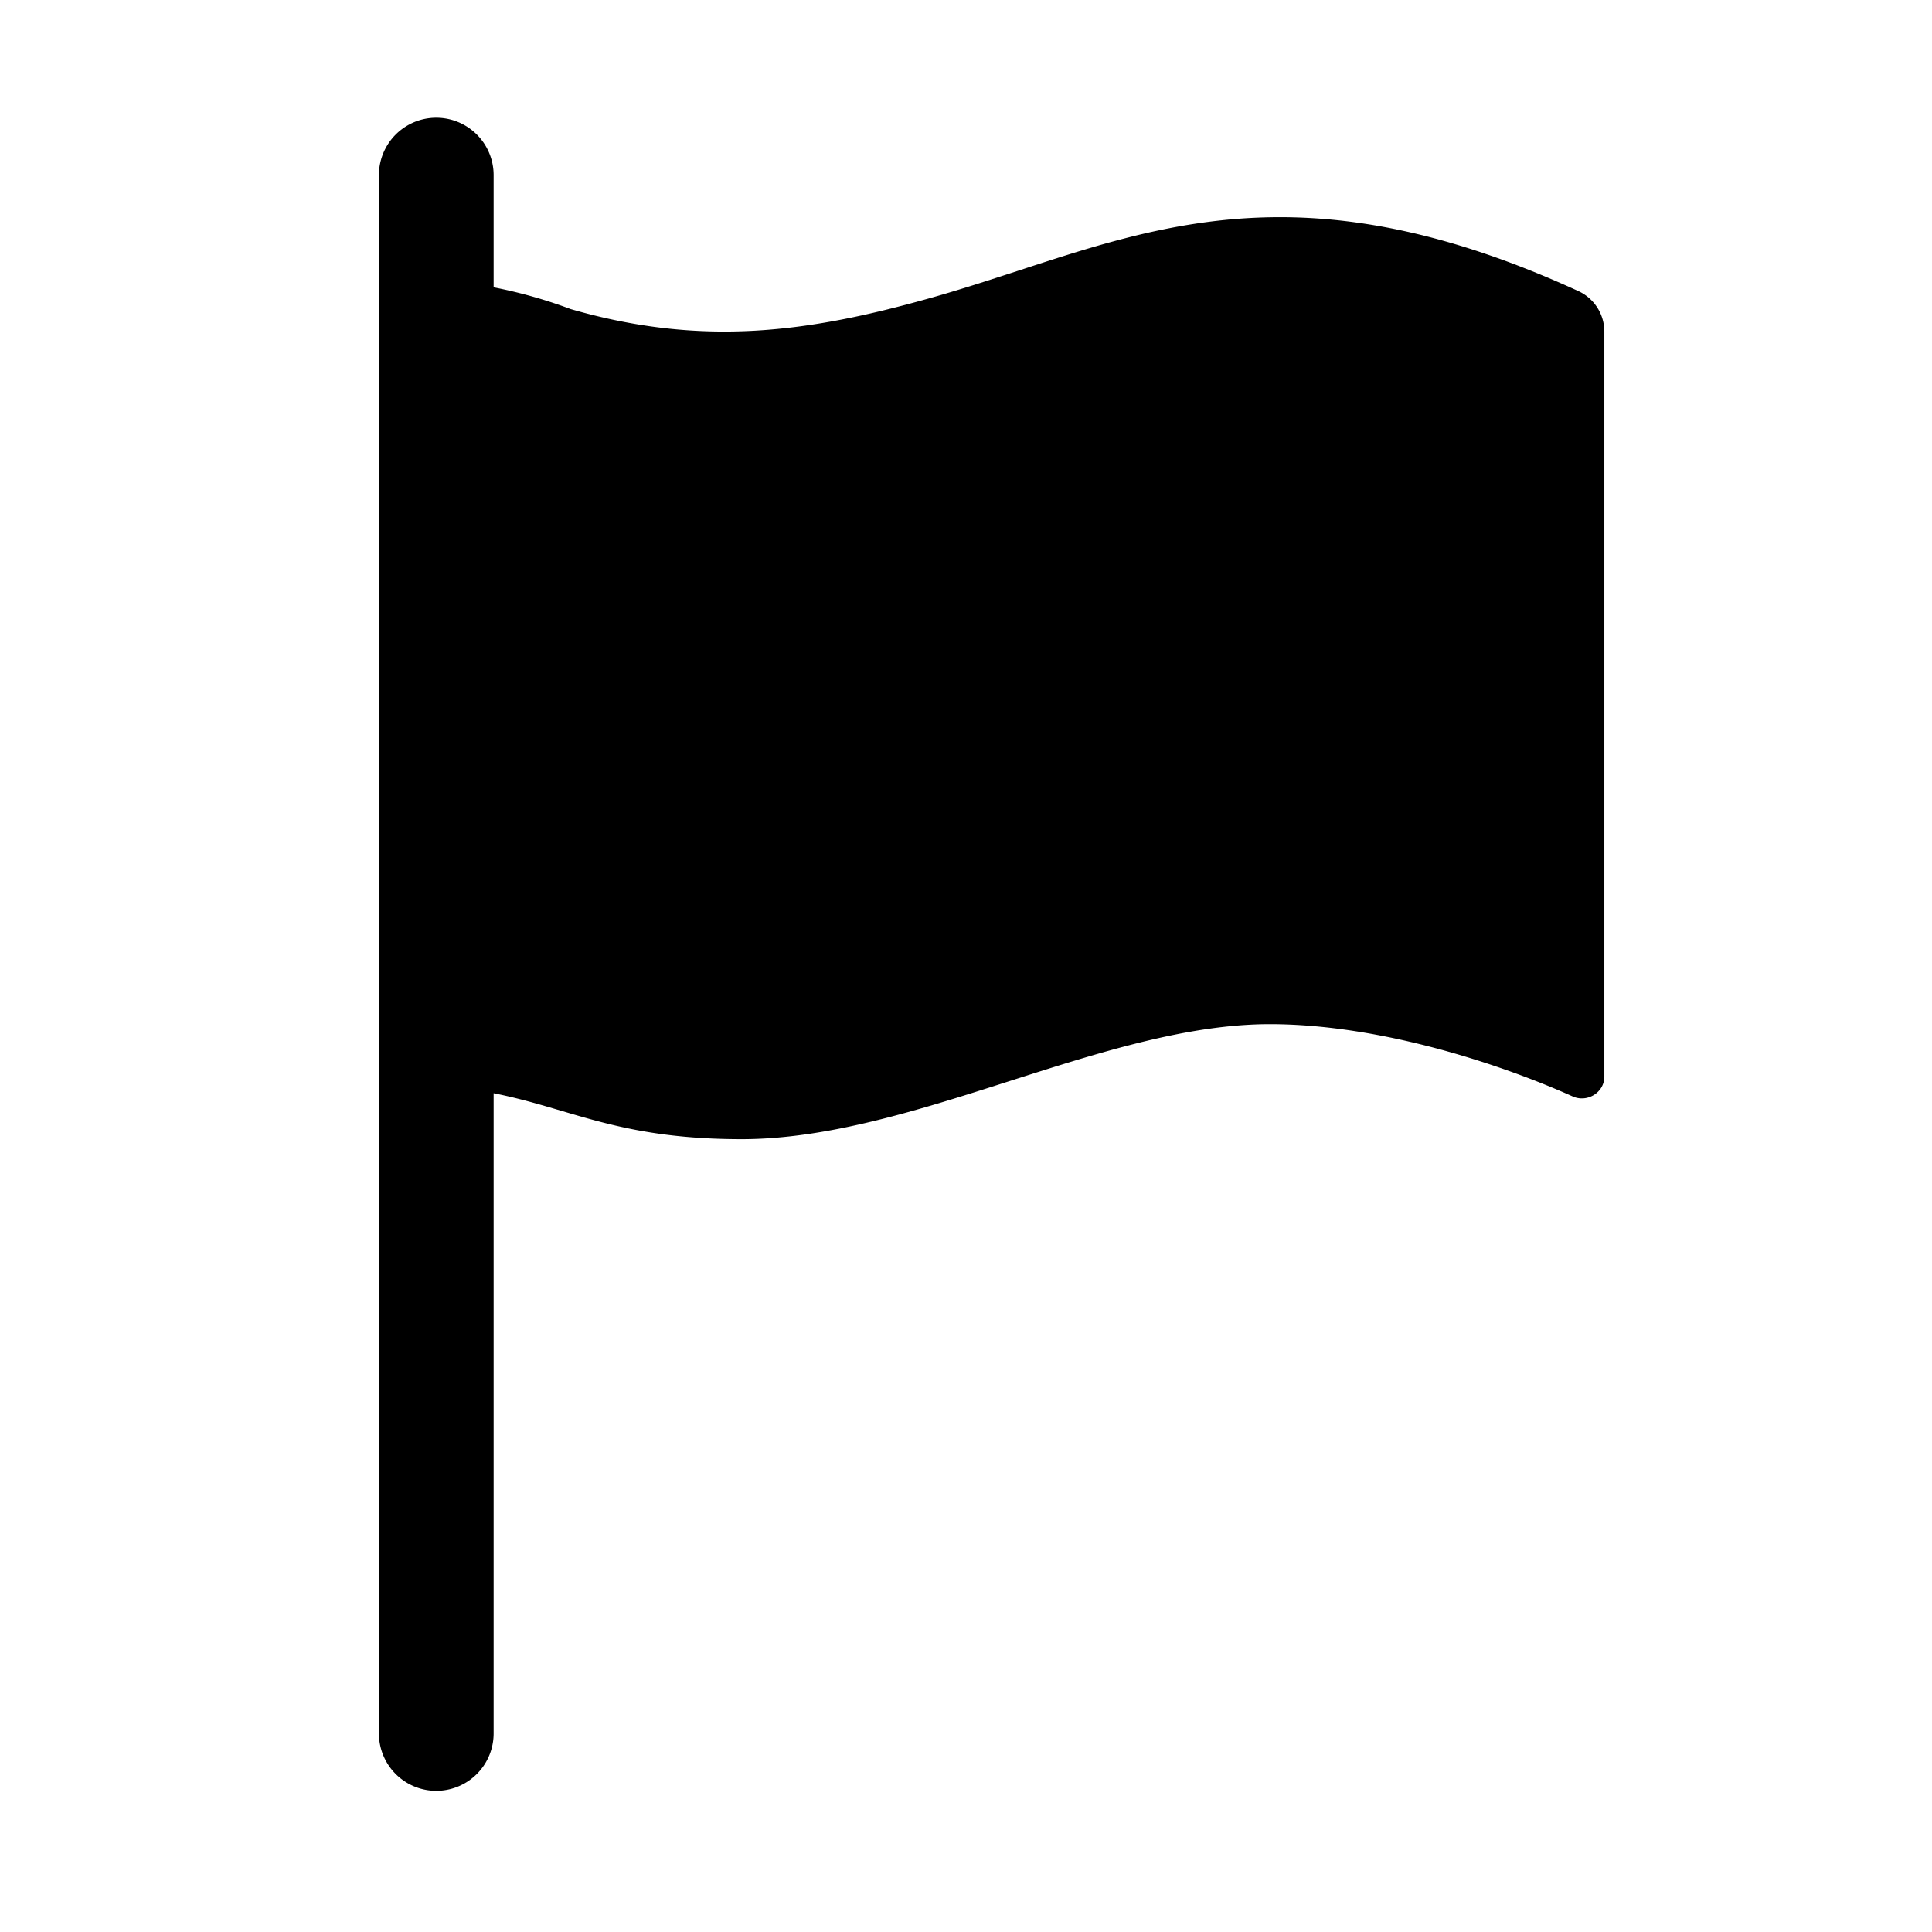
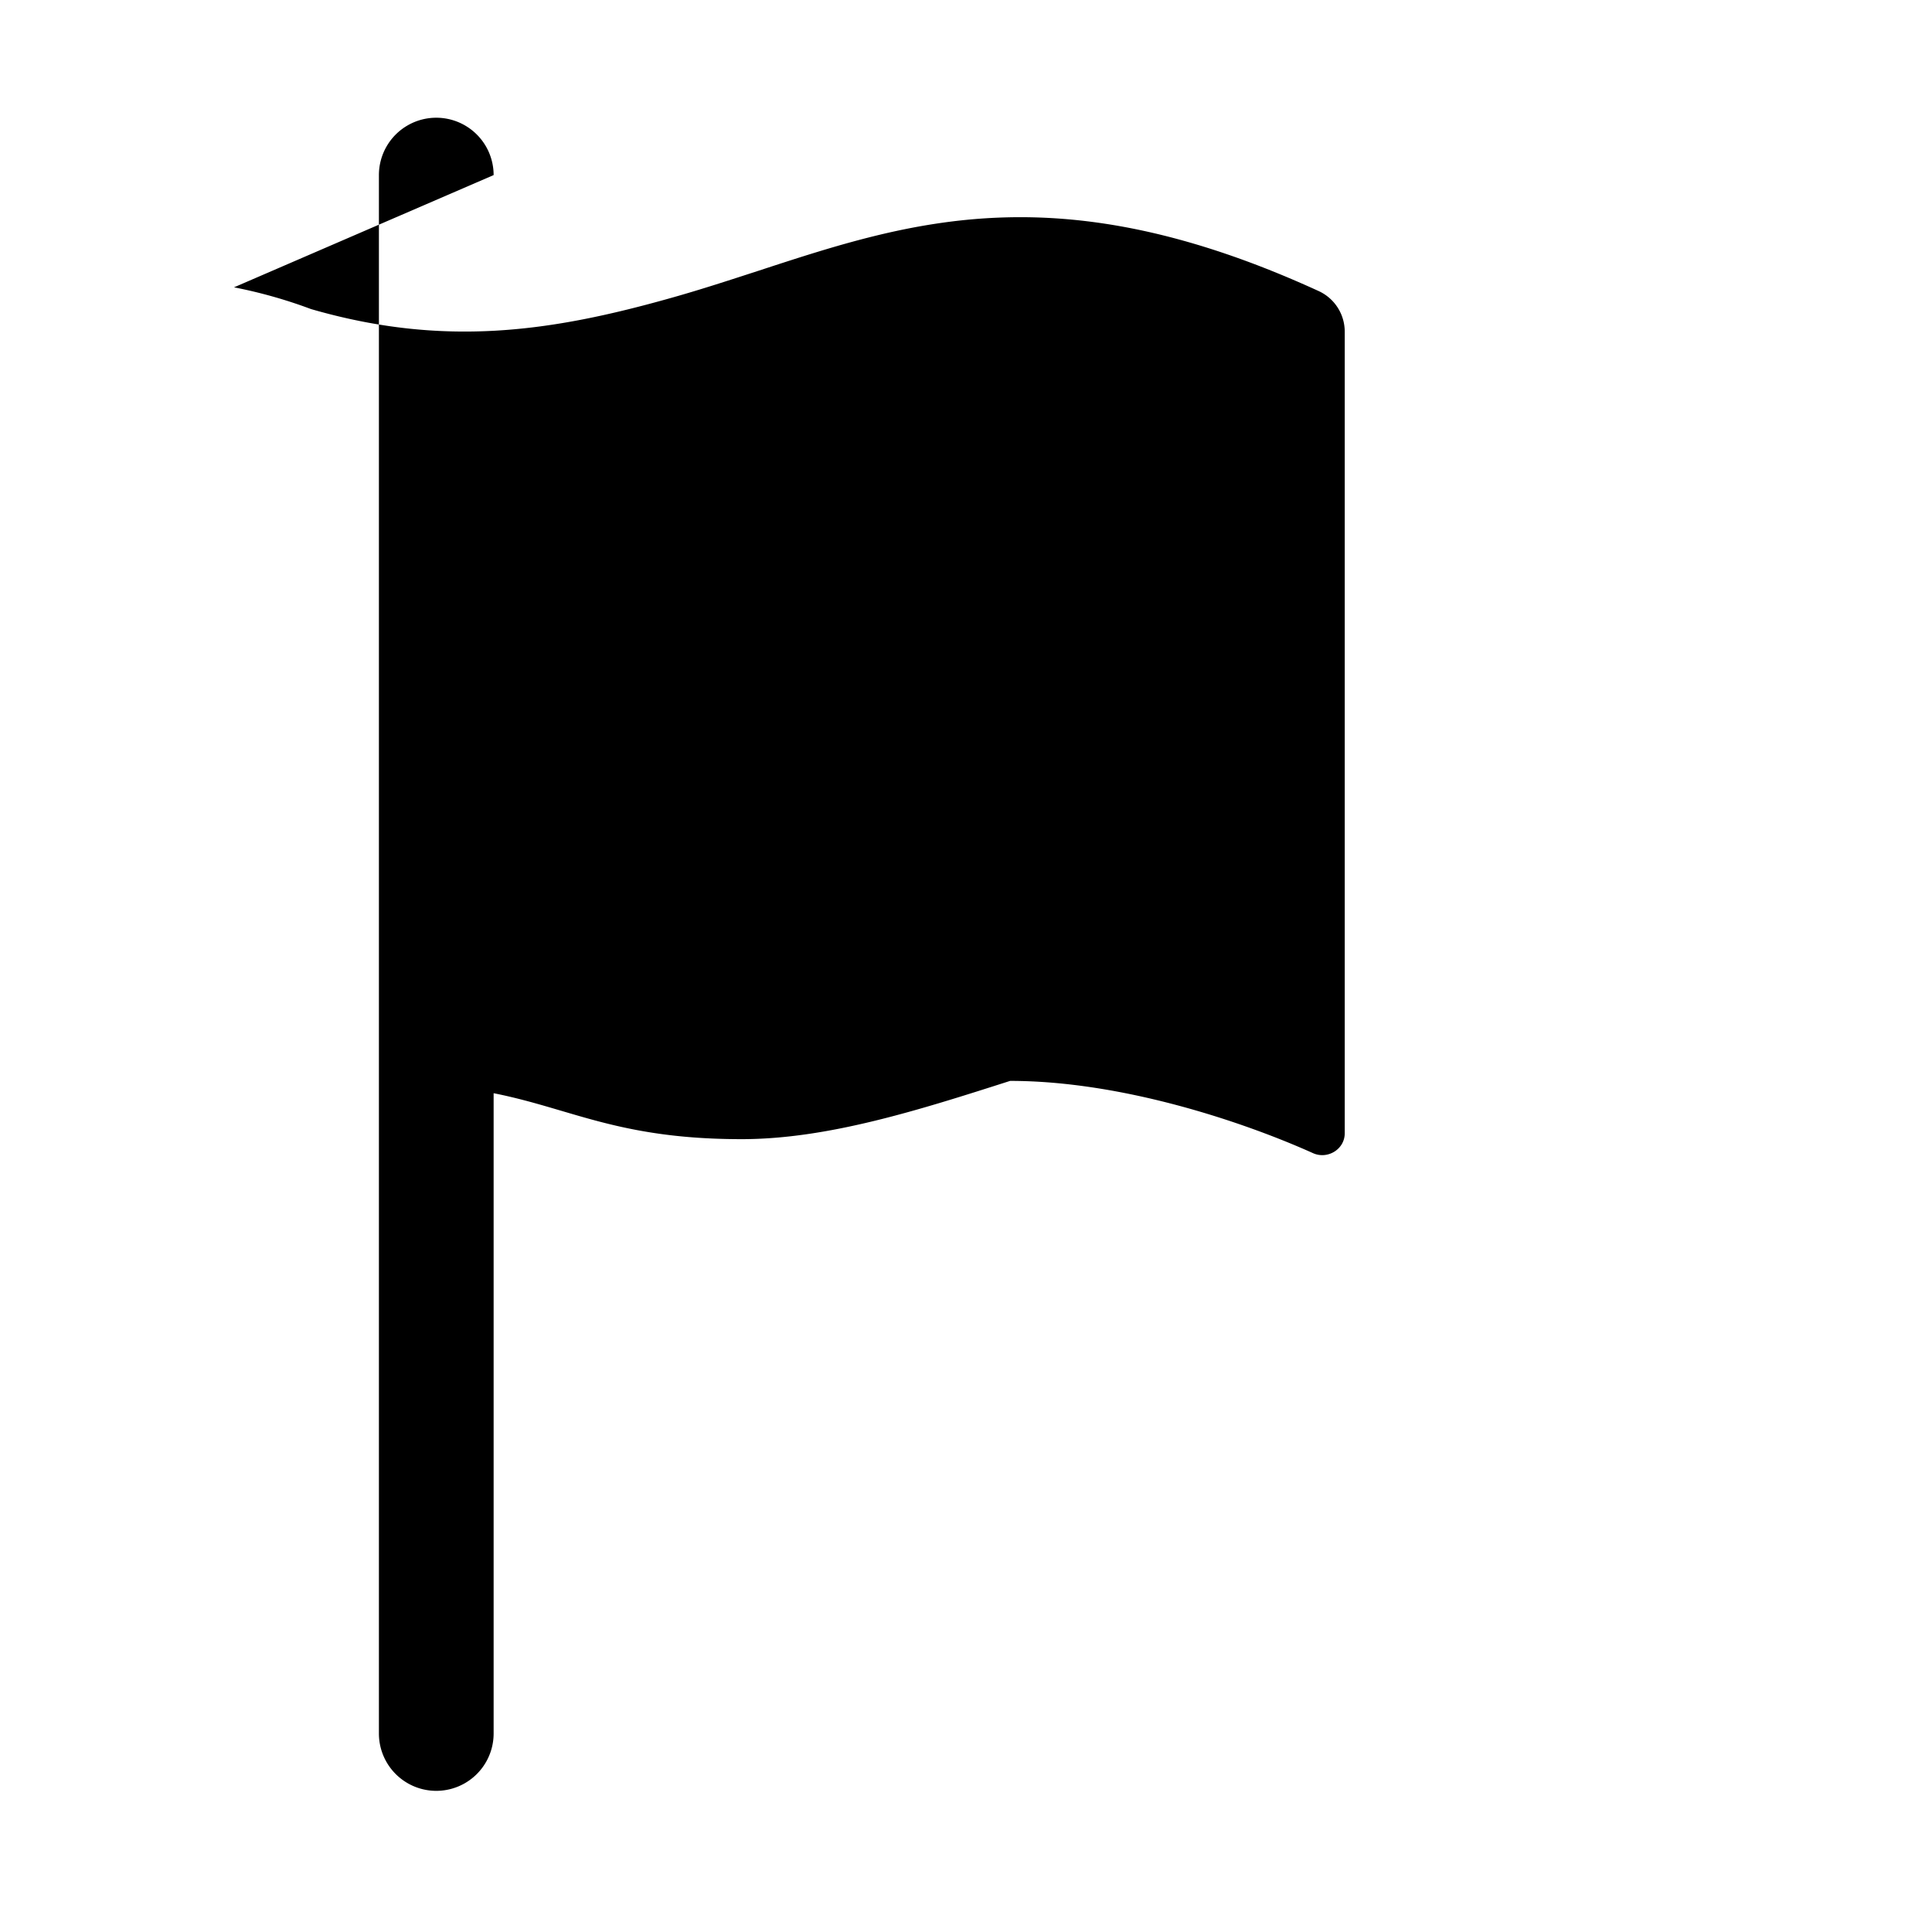
<svg xmlns="http://www.w3.org/2000/svg" width="32" height="32" viewBox="0 0 32 32">
-   <path fill="currentColor" fill-rule="evenodd" d="M8.176 2.9a.95.95 0 0 0-1.9 0v25.812a.95.95 0 1 0 1.9 0V18.107c.405.08.76.185 1.12.291c.789.233 1.596.47 2.988.47c1.429 0 2.944-.484 4.447-.965c1.477-.472 2.943-.94 4.3-.94c1.858 0 3.876.684 5.017 1.197c.241.108.525-.064.525-.329V5.494a.74.74 0 0 0-.425-.67c-4.297-1.97-6.75-1.169-9.283-.34c-.472.153-.947.309-1.437.447c-1.992.563-3.766.828-5.977.188a8 8 0 0 0-1.275-.36z" clip-rule="evenodd" />
+   <path fill="currentColor" fill-rule="evenodd" d="M8.176 2.9a.95.95 0 0 0-1.9 0v25.812a.95.95 0 1 0 1.9 0V18.107c.405.08.76.185 1.12.291c.789.233 1.596.47 2.988.47c1.429 0 2.944-.484 4.447-.965c1.858 0 3.876.684 5.017 1.197c.241.108.525-.064.525-.329V5.494a.74.74 0 0 0-.425-.67c-4.297-1.97-6.75-1.169-9.283-.34c-.472.153-.947.309-1.437.447c-1.992.563-3.766.828-5.977.188a8 8 0 0 0-1.275-.36z" clip-rule="evenodd" />
</svg>